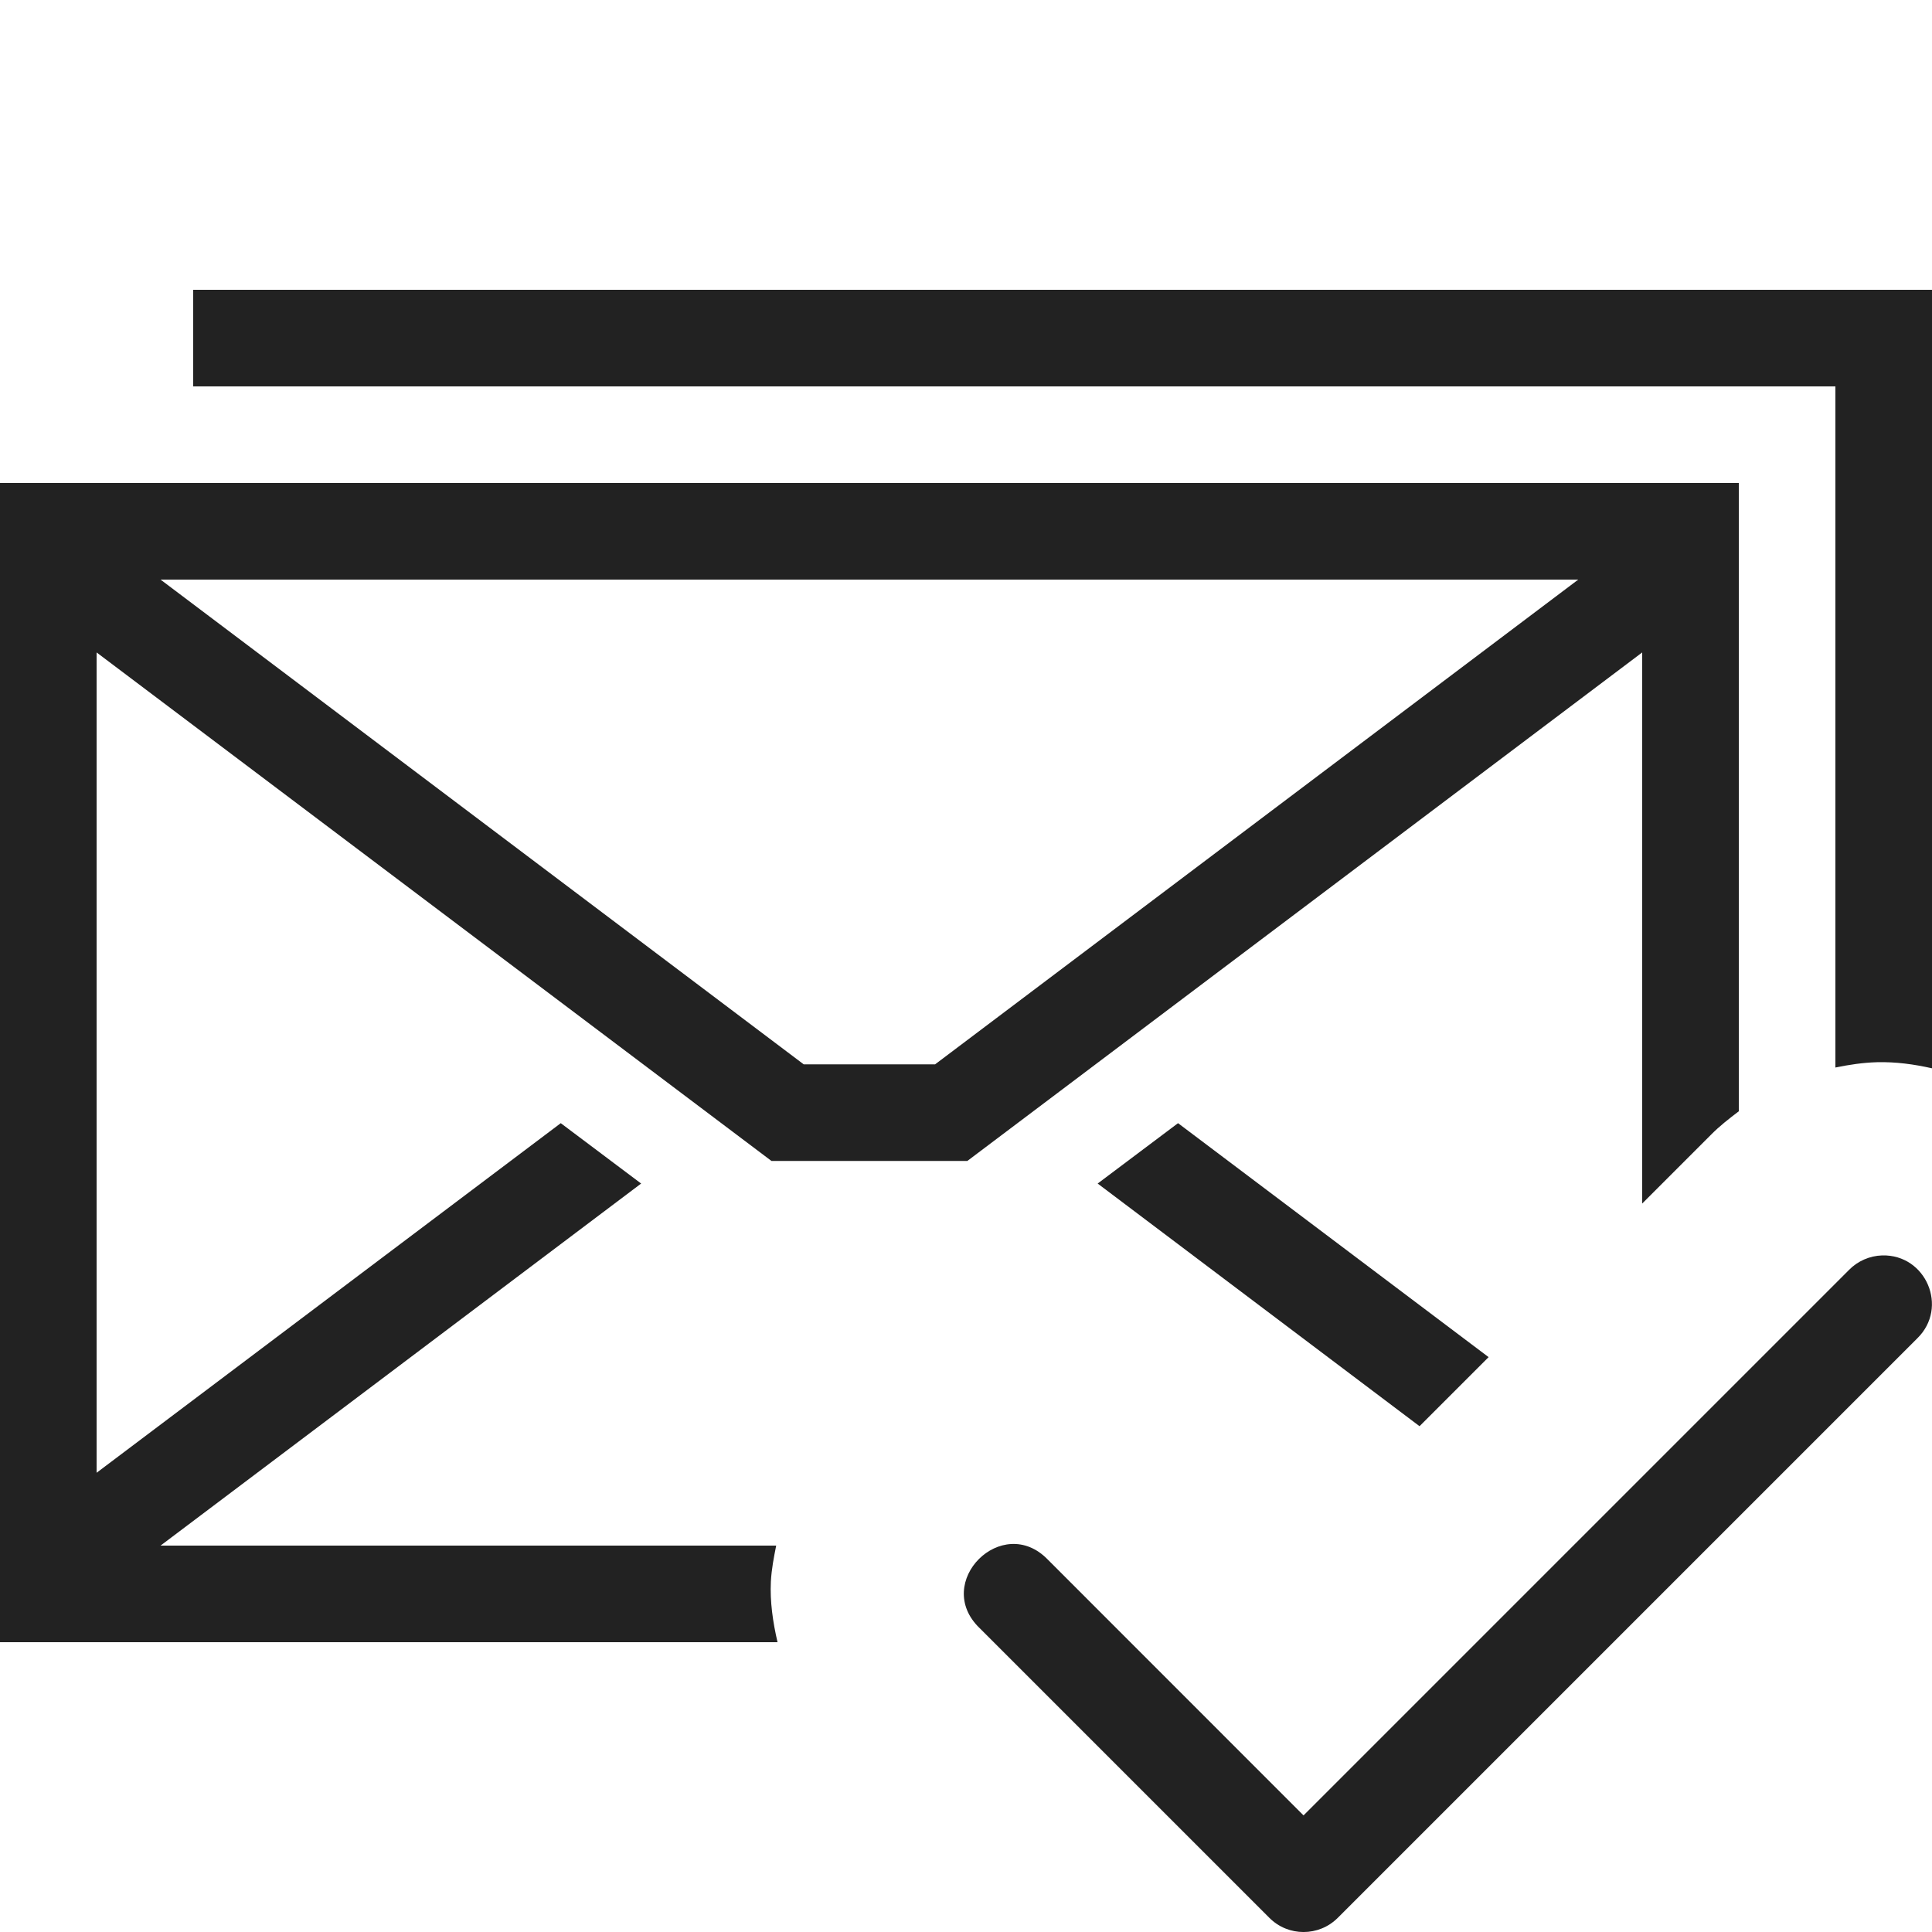
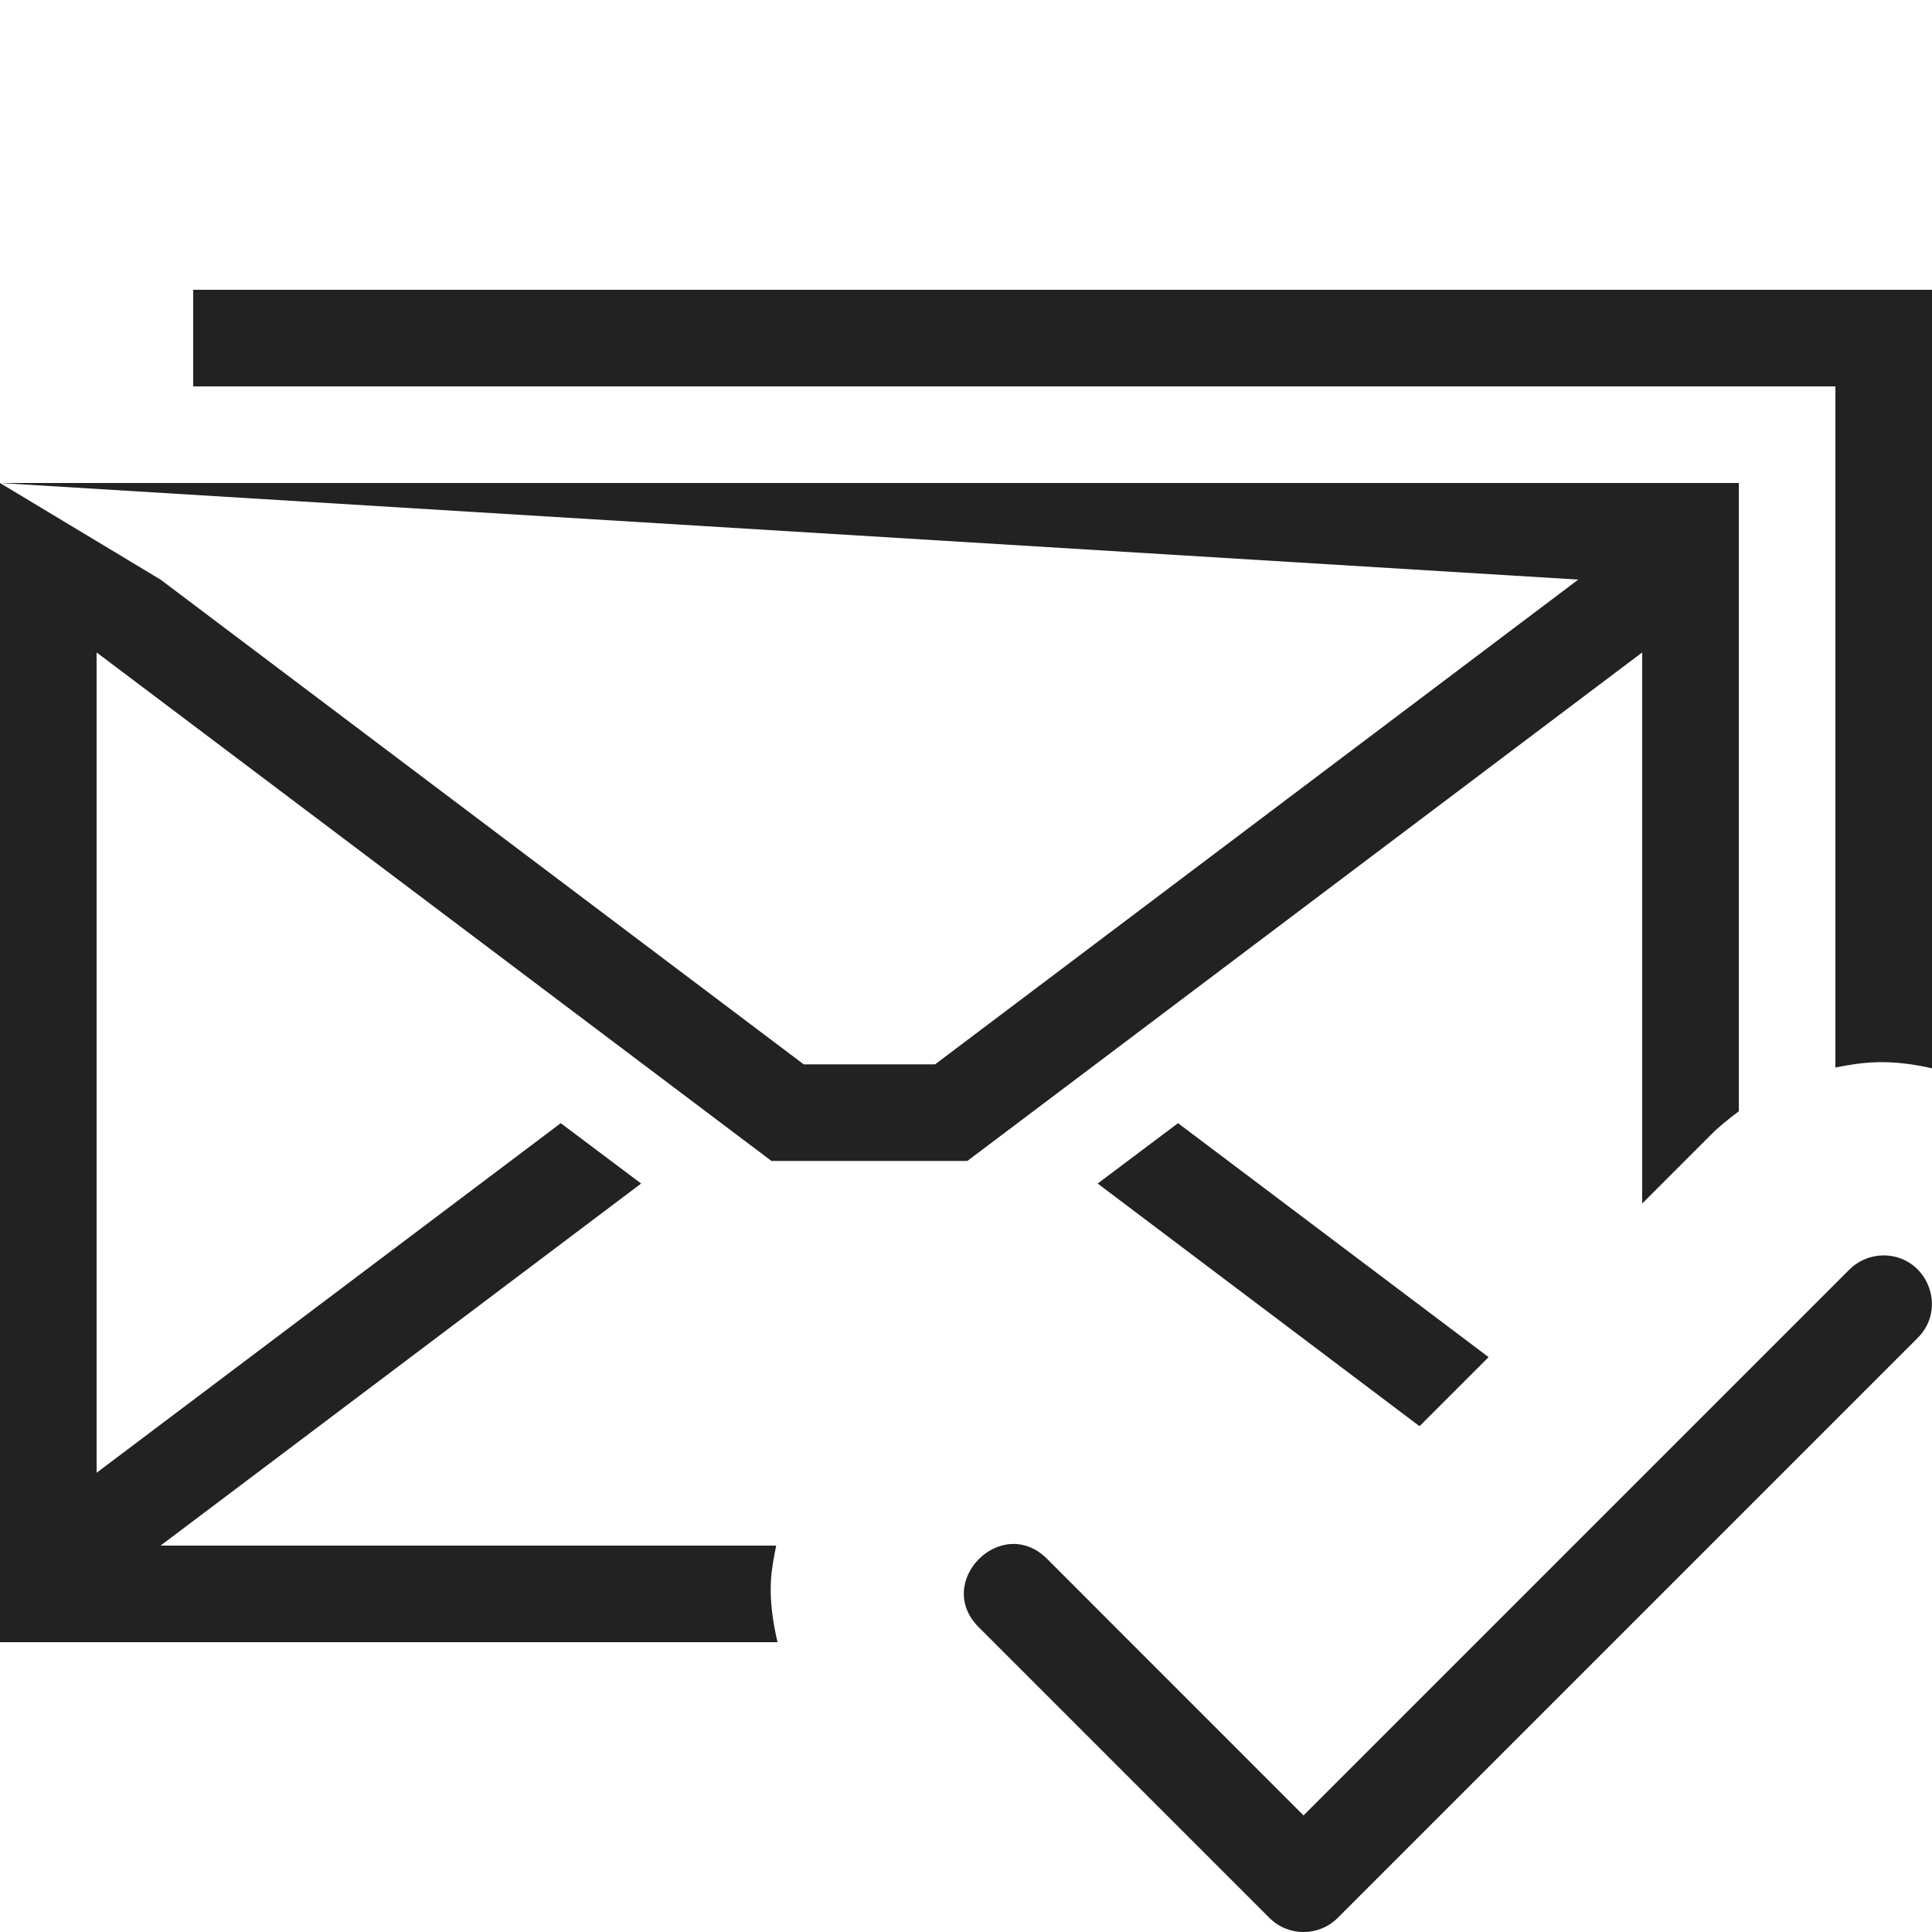
<svg xmlns="http://www.w3.org/2000/svg" width="800px" height="800px" viewBox="0 0 20 20" version="1.1">
  <g id="layer1">
-     <path d="M 2 3 L 2 4 L 19 4 L 19 11.051 C 19.141 11.022 19.284 11 19.43 10.996 C 19.625 10.991 19.814 11.017 20 11.059 L 20 3 L 2 3 z M 0 5 L 0 17 L 8.049 17 C 8 16.79 7.97 16.578 7.98 16.373 C 7.987 16.242 8.011 16.121 8.035 16 L 1.662 16 L 6.637 12.252 L 5.805 11.627 L 1 15.246 L 1 6.754 L 7.986 12.018 L 10.014 12.018 L 17 6.754 L 17 12.459 L 17.711 11.748 C 17.8 11.657 17.9 11.58 18 11.504 L 18 5 L 0 5 z M 1.662 6 L 16.338 6 L 9.68 11.018 L 8.32 11.018 L 1.662 6 z M 12.195 11.627 L 11.363 12.252 L 14.695 14.764 L 15.41 14.049 L 12.195 11.627 z M 19.484 12.996 C 19.355 13 19.231 13.054 19.141 13.146 L 13.494 18.793 L 10.848 16.146 C 10.376 15.656 9.65 16.382 10.141 16.854 L 13.141 19.854 C 13.336 20.049 13.652 20.049 13.848 19.854 L 19.848 13.854 C 20.173 13.536 19.939 12.984 19.484 12.996 z " style="fill:#222222; fill-opacity:1; stroke:none; stroke-width:0px;" />
+     <path d="M 2 3 L 2 4 L 19 4 L 19 11.051 C 19.141 11.022 19.284 11 19.43 10.996 C 19.625 10.991 19.814 11.017 20 11.059 L 20 3 L 2 3 z M 0 5 L 0 17 L 8.049 17 C 8 16.79 7.97 16.578 7.98 16.373 C 7.987 16.242 8.011 16.121 8.035 16 L 1.662 16 L 6.637 12.252 L 5.805 11.627 L 1 15.246 L 1 6.754 L 7.986 12.018 L 10.014 12.018 L 17 6.754 L 17 12.459 L 17.711 11.748 C 17.8 11.657 17.9 11.58 18 11.504 L 18 5 L 0 5 z L 16.338 6 L 9.68 11.018 L 8.32 11.018 L 1.662 6 z M 12.195 11.627 L 11.363 12.252 L 14.695 14.764 L 15.41 14.049 L 12.195 11.627 z M 19.484 12.996 C 19.355 13 19.231 13.054 19.141 13.146 L 13.494 18.793 L 10.848 16.146 C 10.376 15.656 9.65 16.382 10.141 16.854 L 13.141 19.854 C 13.336 20.049 13.652 20.049 13.848 19.854 L 19.848 13.854 C 20.173 13.536 19.939 12.984 19.484 12.996 z " style="fill:#222222; fill-opacity:1; stroke:none; stroke-width:0px;" />
  </g>
</svg>